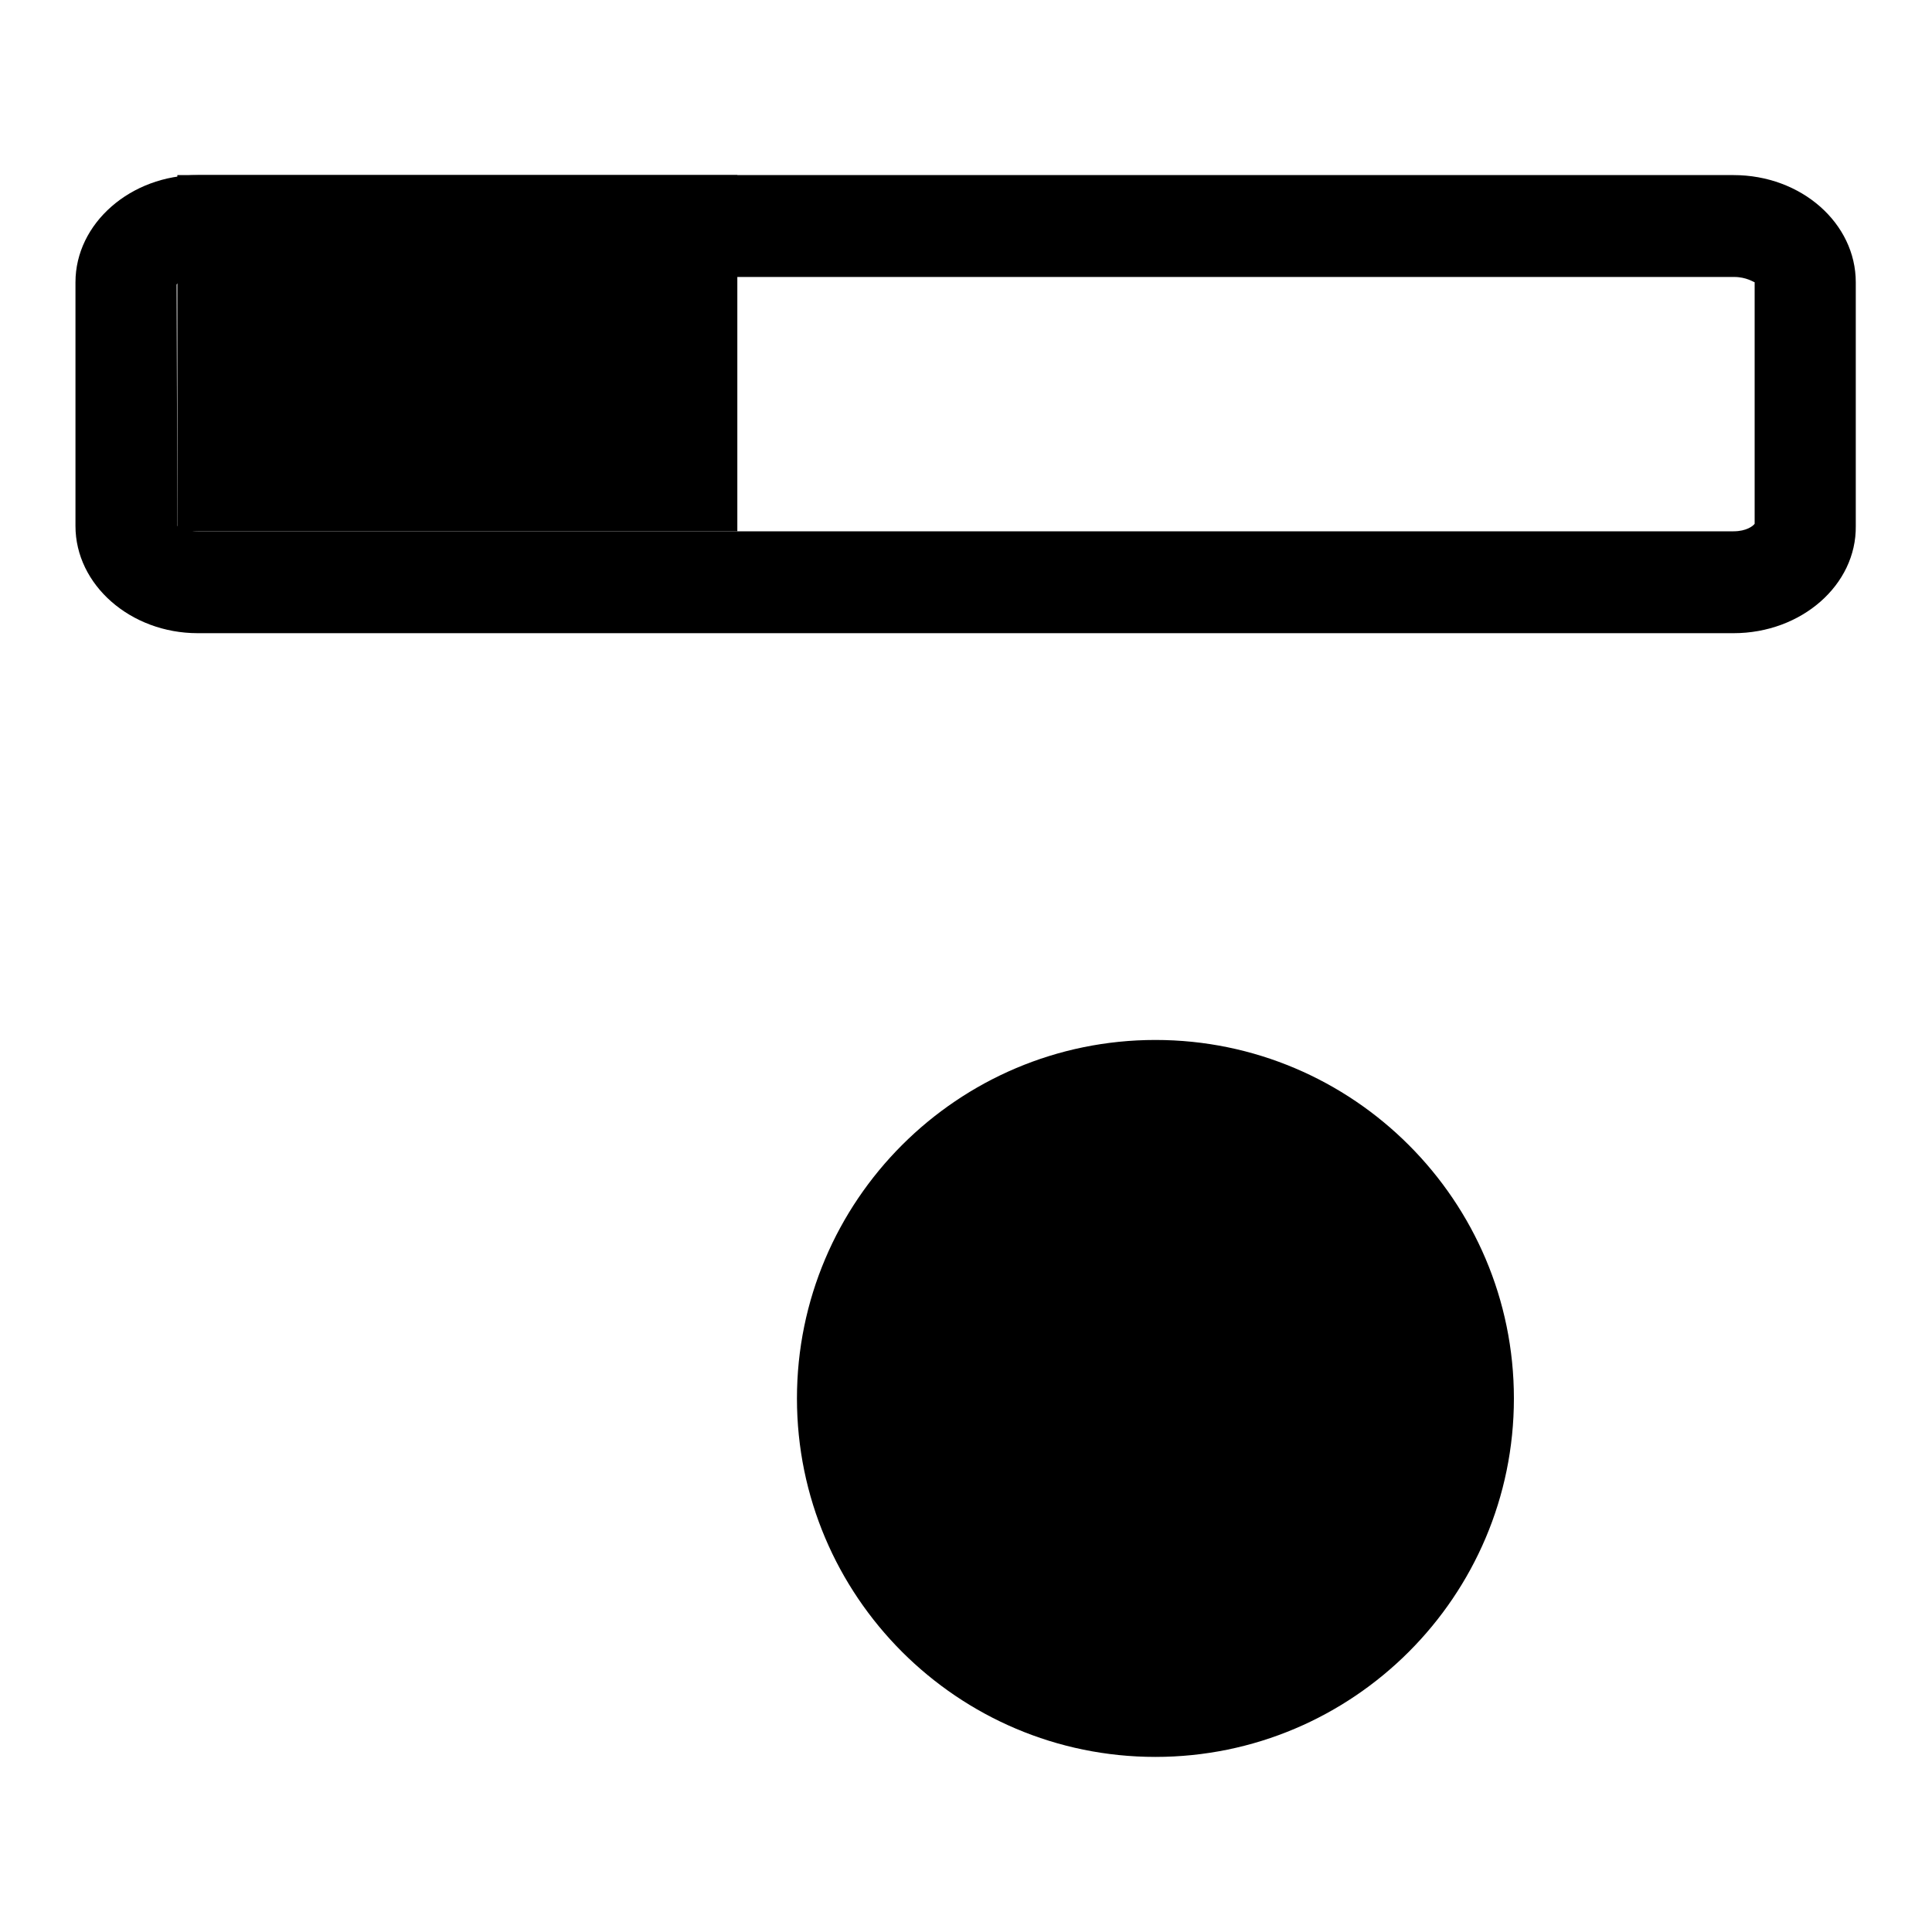
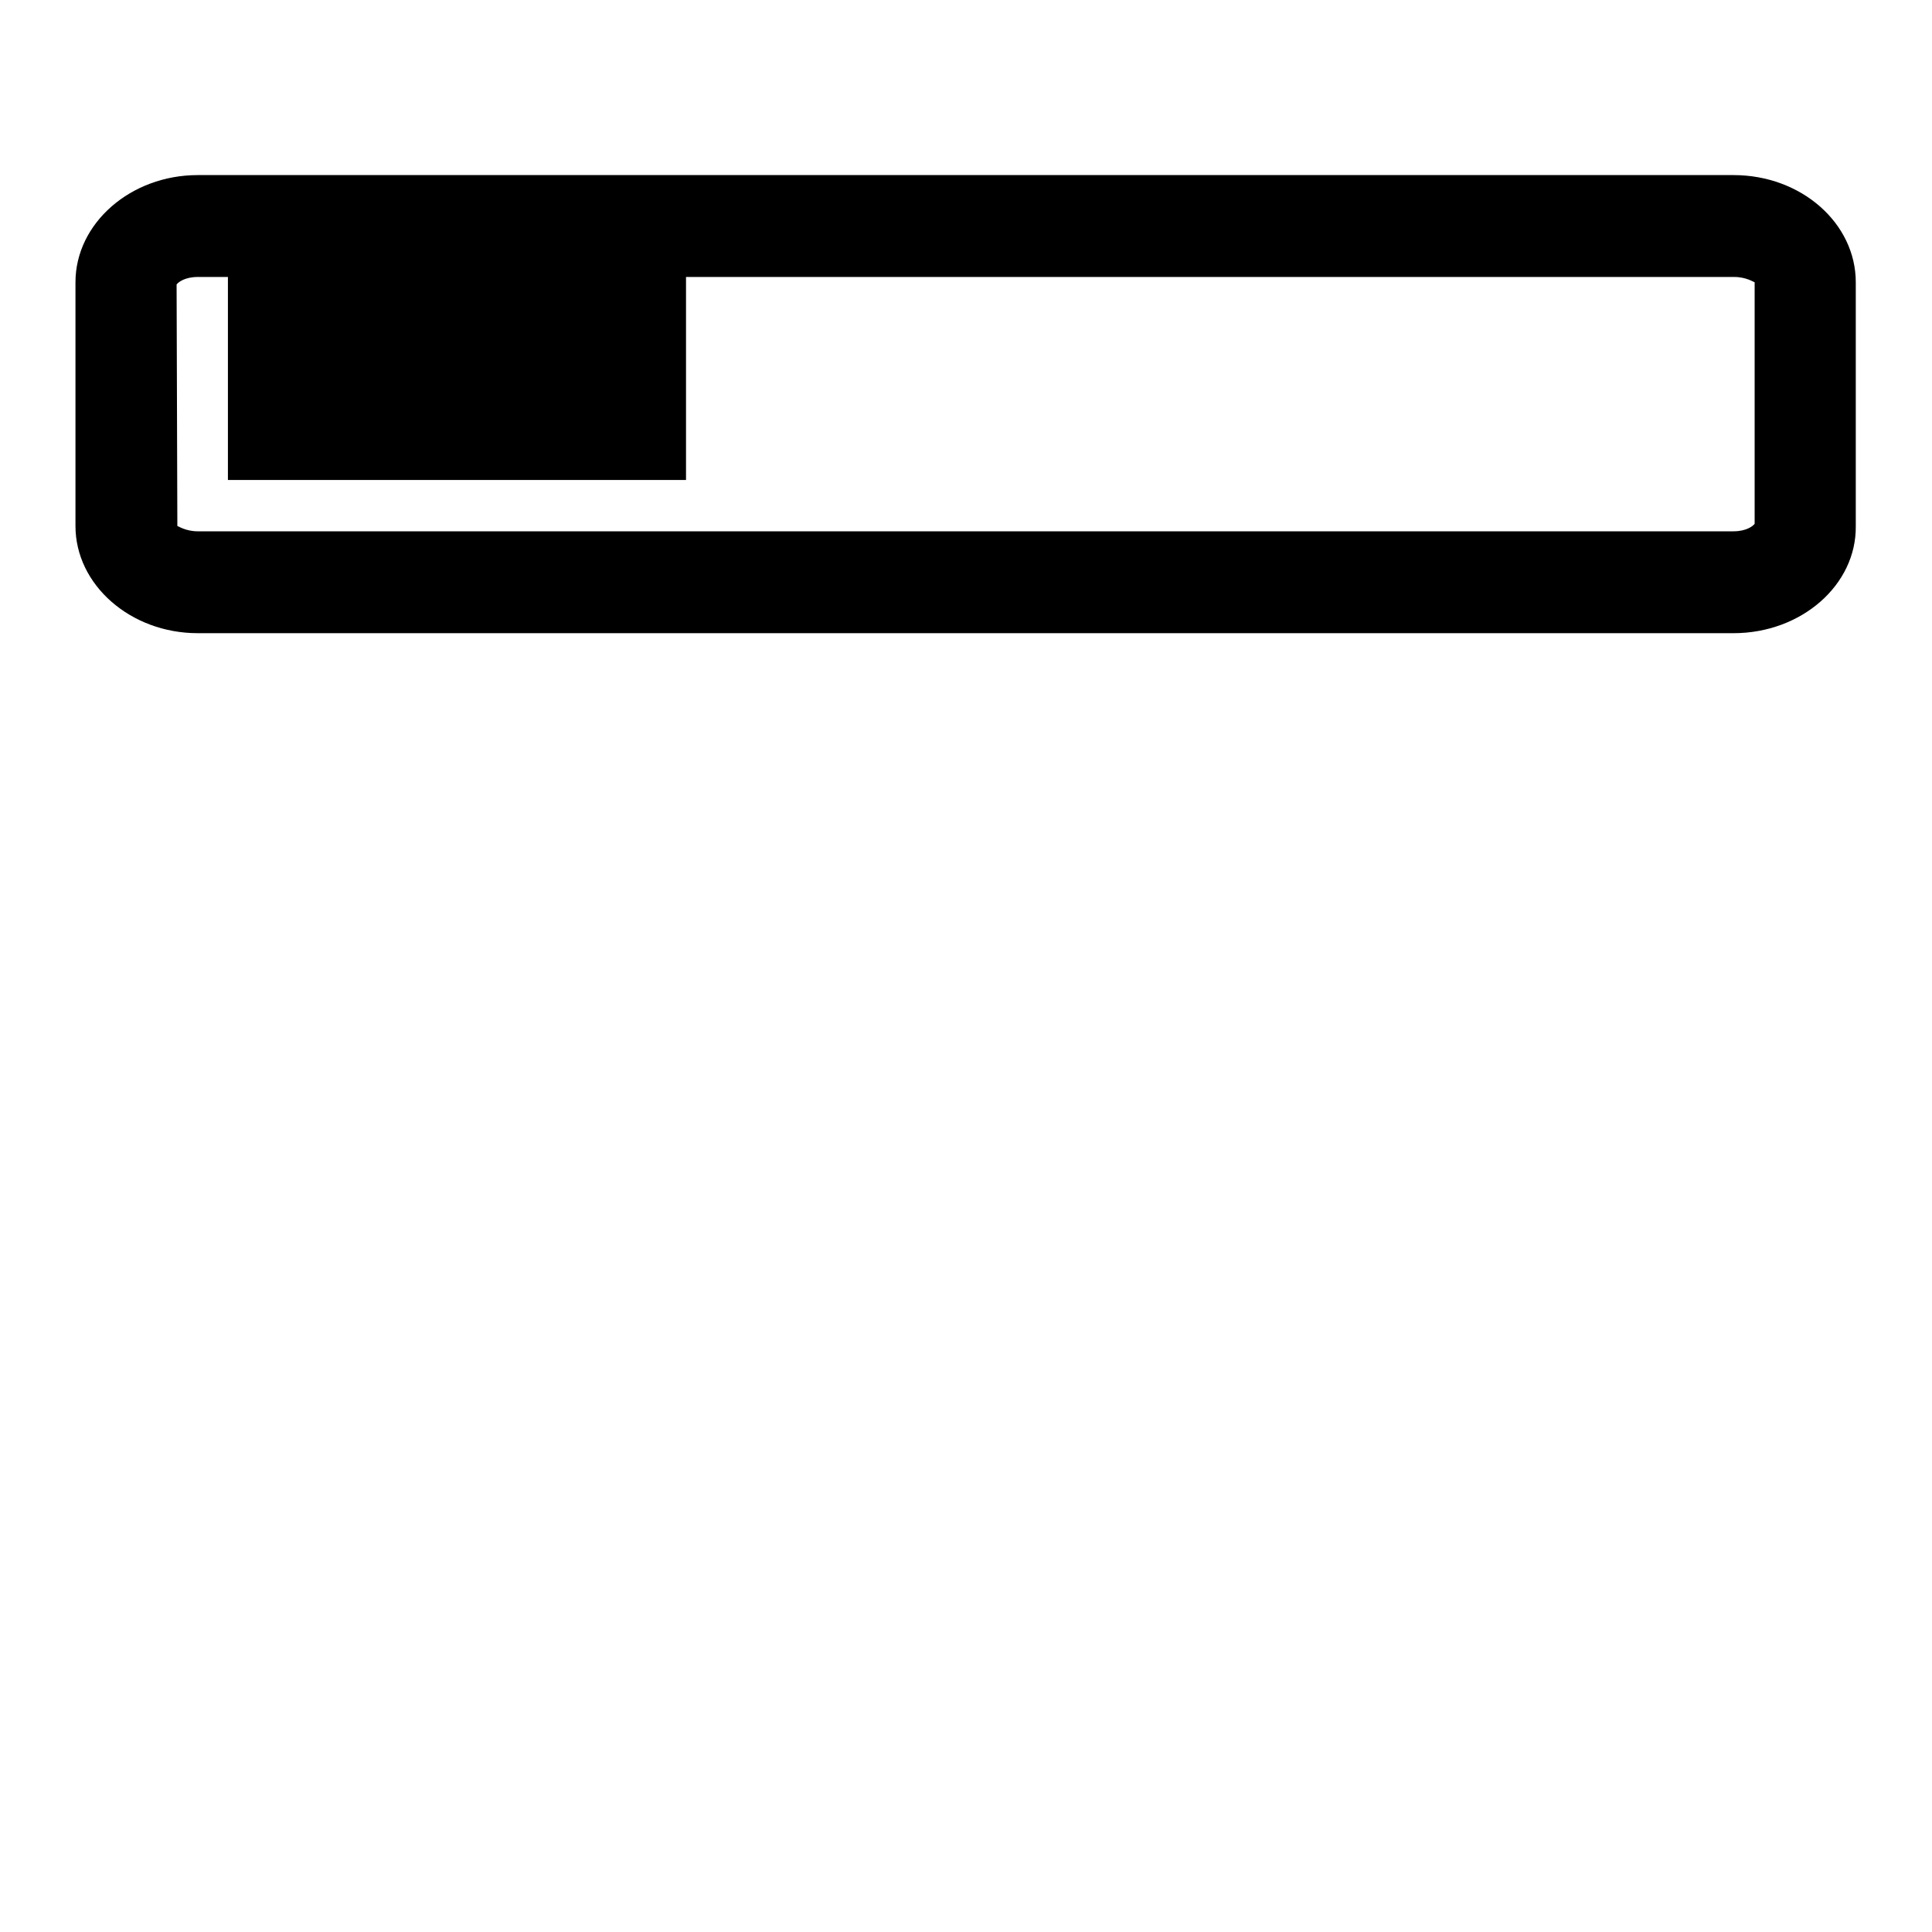
<svg xmlns="http://www.w3.org/2000/svg" version="1.1" x="0px" y="0px" viewBox="0 0 256 256" enable-background="new 0 0 256 256" xml:space="preserve">
  <g>
    <g>
      <path fill="#000000" d="M229.7,83.9H26.2c-8.9,0-16.2-6.4-16.2-14.2V37.4c0-7.8,7.3-14.2,16.2-14.2h203.5c9,0,16.2,6.4,16.2,14.2v32.3C246,77.5,238.7,83.9,229.7,83.9z M23.5,69.7c0.1,0,1.1,0.7,2.7,0.7h203.5c1.7,0,2.6-0.7,2.8-1l0-32l0,0c-0.1,0-1.1-0.7-2.7-0.7H26.2c-1.7,0-2.6,0.7-2.8,1L23.5,69.7L23.5,69.7z" />
-       <path fill="#000000" d="M112.4,185.3c0,22.5,18.2,40.7,40.7,40.7c22.5,0,40.7-18.2,40.7-40.7c0-22.5-18.2-40.7-40.7-40.7C130.6,144.6,112.4,162.8,112.4,185.3L112.4,185.3z" />
-       <path fill="#000000" d="M153.1,232.8c-26.2,0-47.5-21.3-47.5-47.5c0-26.2,21.3-47.5,47.5-47.5c26.2,0,47.5,21.3,47.5,47.5C200.6,211.5,179.3,232.8,153.1,232.8z M153.1,151.3c-18.7,0-34,15.2-34,34c0,18.8,15.2,34,34,34c18.7,0,34-15.3,34-34C187.1,166.6,171.8,151.3,153.1,151.3z" />
      <path fill="#000000" d="M30.2,29.9h60.7v33.7H30.2V29.9z" />
-       <path fill="#000000" d="M97.6,70.4H23.5V23.2h74.2V70.4z M37,56.9h47.2V36.7H37V56.9z" />
    </g>
  </g>
</svg>